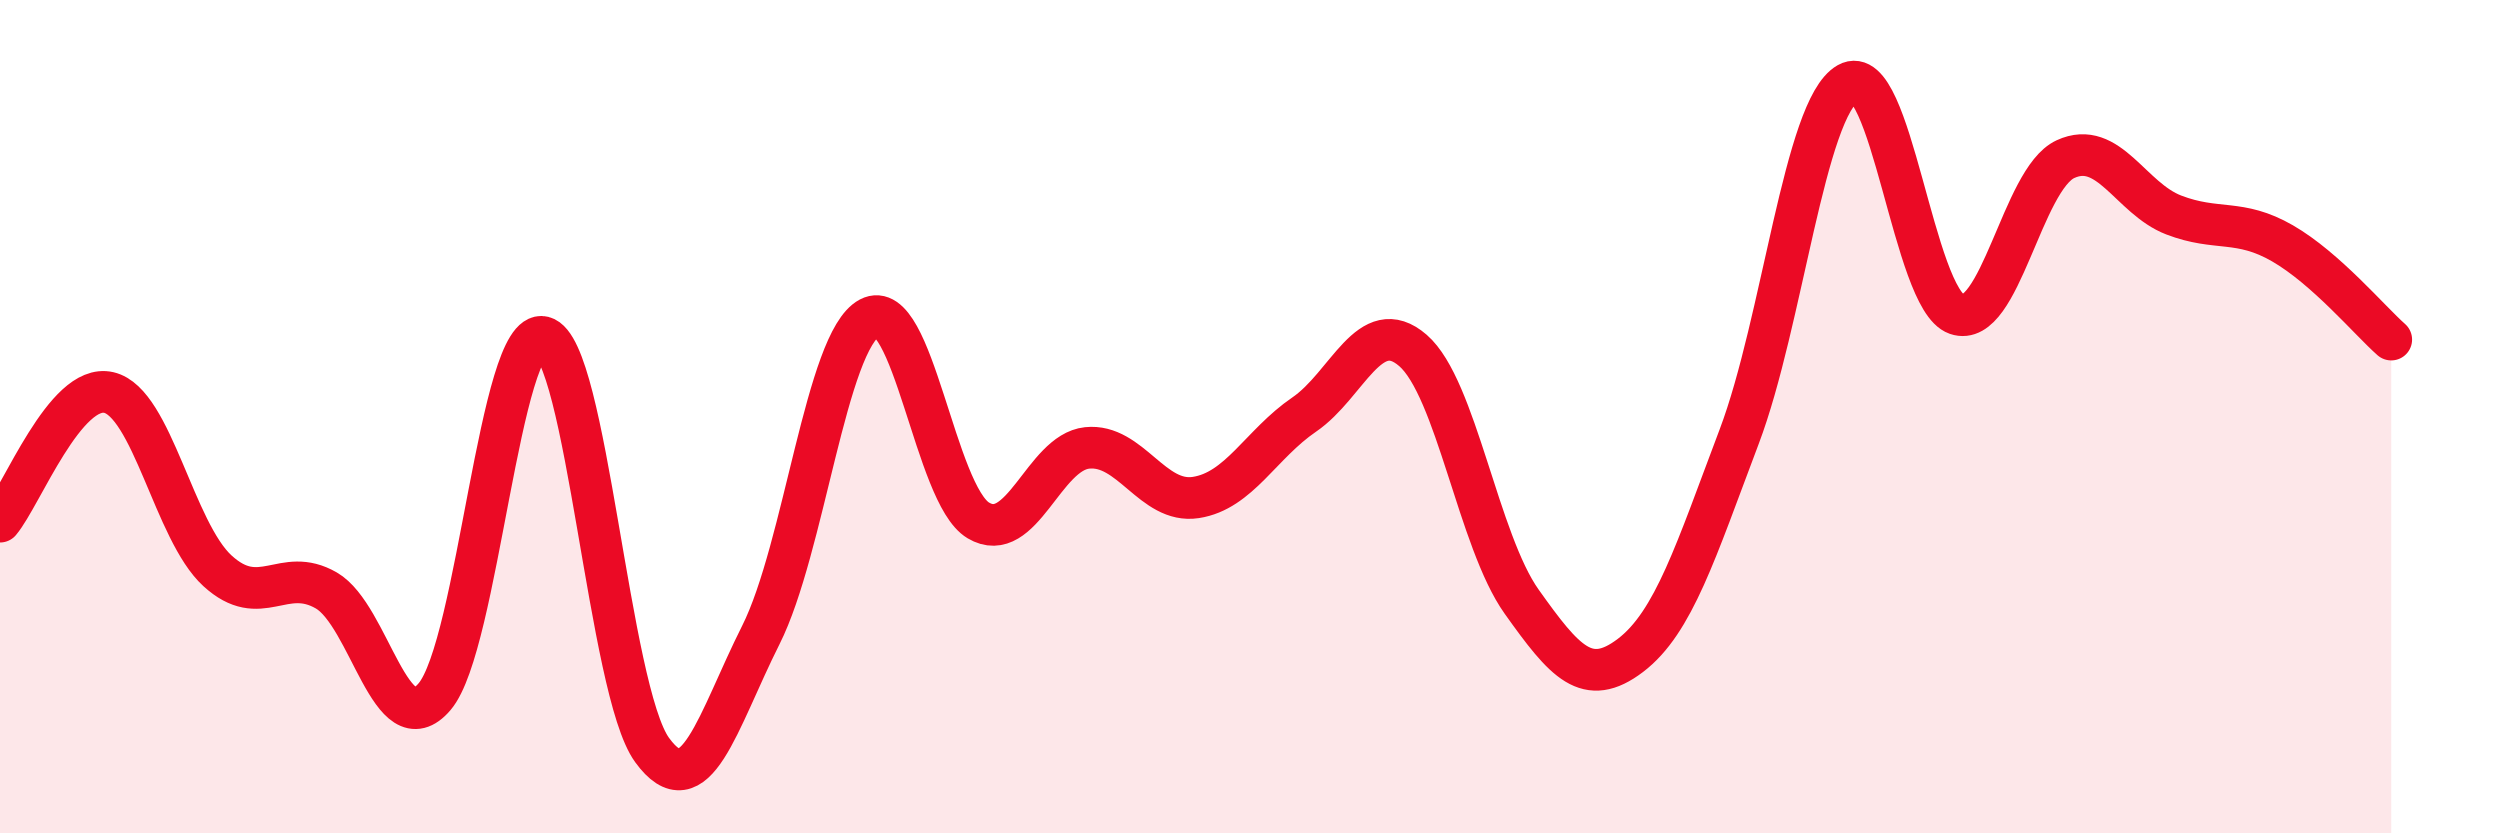
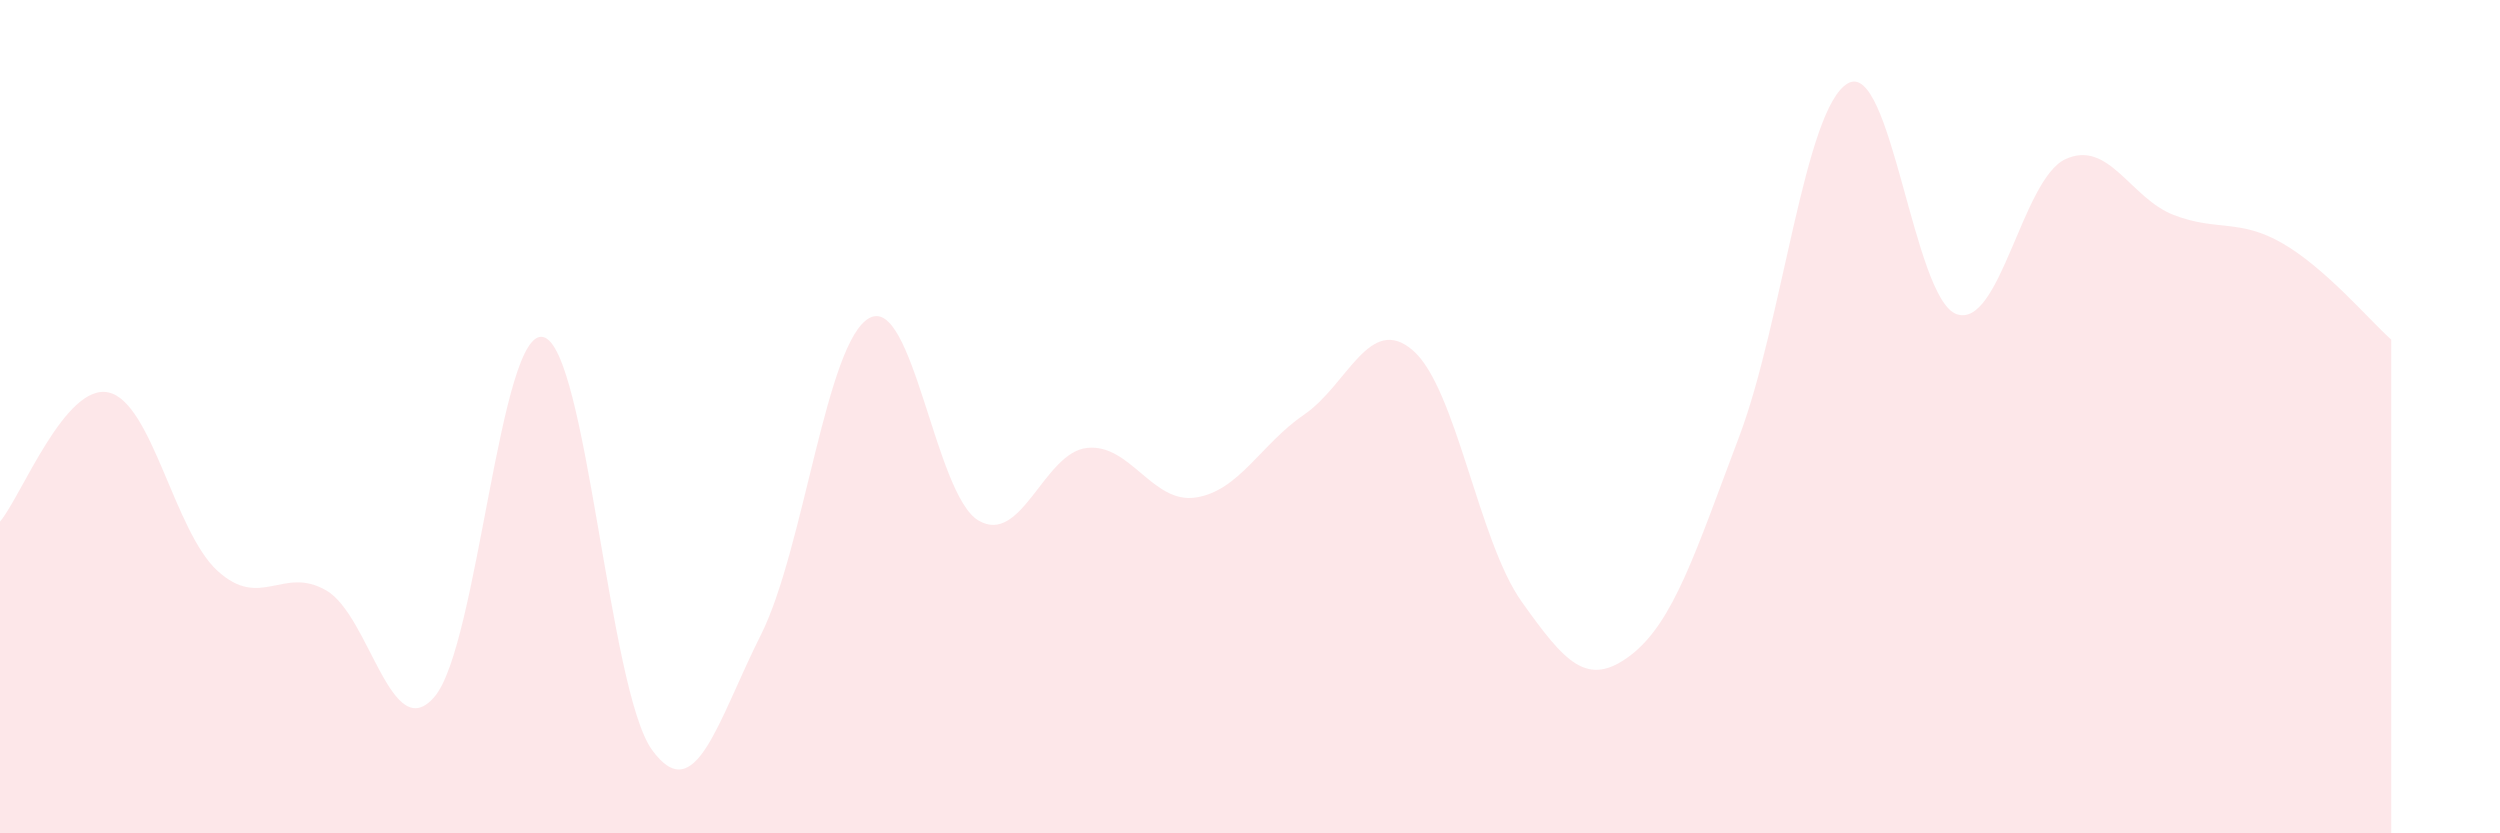
<svg xmlns="http://www.w3.org/2000/svg" width="60" height="20" viewBox="0 0 60 20">
  <path d="M 0,12.52 C 0.52,11.9 1.57,9.18 2.61,9.42 C 3.65,9.66 4.18,12.75 5.22,13.7 C 6.26,14.65 6.79,13.57 7.83,14.17 C 8.87,14.77 9.39,17.94 10.43,16.72 C 11.47,15.5 12,7.83 13.04,8.09 C 14.08,8.35 14.61,16.57 15.65,18 C 16.69,19.43 17.22,17.31 18.26,15.24 C 19.3,13.17 19.83,8.18 20.87,7.63 C 21.91,7.08 22.44,11.87 23.48,12.49 C 24.52,13.11 25.05,10.86 26.09,10.75 C 27.13,10.64 27.66,12.1 28.7,11.94 C 29.74,11.78 30.26,10.66 31.3,9.95 C 32.34,9.24 32.87,7.51 33.91,8.41 C 34.95,9.31 35.48,12.98 36.52,14.44 C 37.56,15.9 38.09,16.52 39.13,15.73 C 40.17,14.94 40.7,13.23 41.74,10.48 C 42.78,7.73 43.31,2.59 44.35,2 C 45.39,1.41 45.92,7.18 46.96,7.54 C 48,7.9 48.53,4.3 49.57,3.82 C 50.61,3.34 51.13,4.76 52.17,5.16 C 53.21,5.56 53.74,5.24 54.78,5.84 C 55.82,6.44 56.87,7.69 57.39,8.15L57.39 20L0 20Z" fill="#EB0A25" opacity="0.1" stroke-linecap="round" stroke-linejoin="round" />
-   <path d="M 0,12.52 C 0.52,11.9 1.57,9.18 2.61,9.42 C 3.65,9.66 4.18,12.75 5.22,13.7 C 6.26,14.65 6.79,13.57 7.83,14.17 C 8.87,14.77 9.39,17.94 10.43,16.72 C 11.47,15.5 12,7.83 13.04,8.09 C 14.08,8.35 14.61,16.57 15.65,18 C 16.69,19.43 17.22,17.31 18.26,15.24 C 19.3,13.17 19.83,8.18 20.87,7.63 C 21.91,7.08 22.44,11.87 23.48,12.49 C 24.52,13.11 25.05,10.86 26.09,10.75 C 27.13,10.64 27.66,12.1 28.7,11.94 C 29.74,11.78 30.26,10.66 31.3,9.95 C 32.34,9.24 32.87,7.51 33.91,8.41 C 34.95,9.31 35.48,12.98 36.52,14.44 C 37.56,15.9 38.09,16.52 39.13,15.73 C 40.17,14.94 40.7,13.23 41.74,10.48 C 42.78,7.73 43.31,2.59 44.35,2 C 45.39,1.41 45.92,7.18 46.96,7.54 C 48,7.9 48.53,4.3 49.57,3.82 C 50.61,3.34 51.13,4.76 52.17,5.16 C 53.21,5.56 53.74,5.24 54.78,5.84 C 55.82,6.44 56.87,7.69 57.39,8.15" stroke="#EB0A25" stroke-width="1" fill="none" stroke-linecap="round" stroke-linejoin="round" />
</svg>